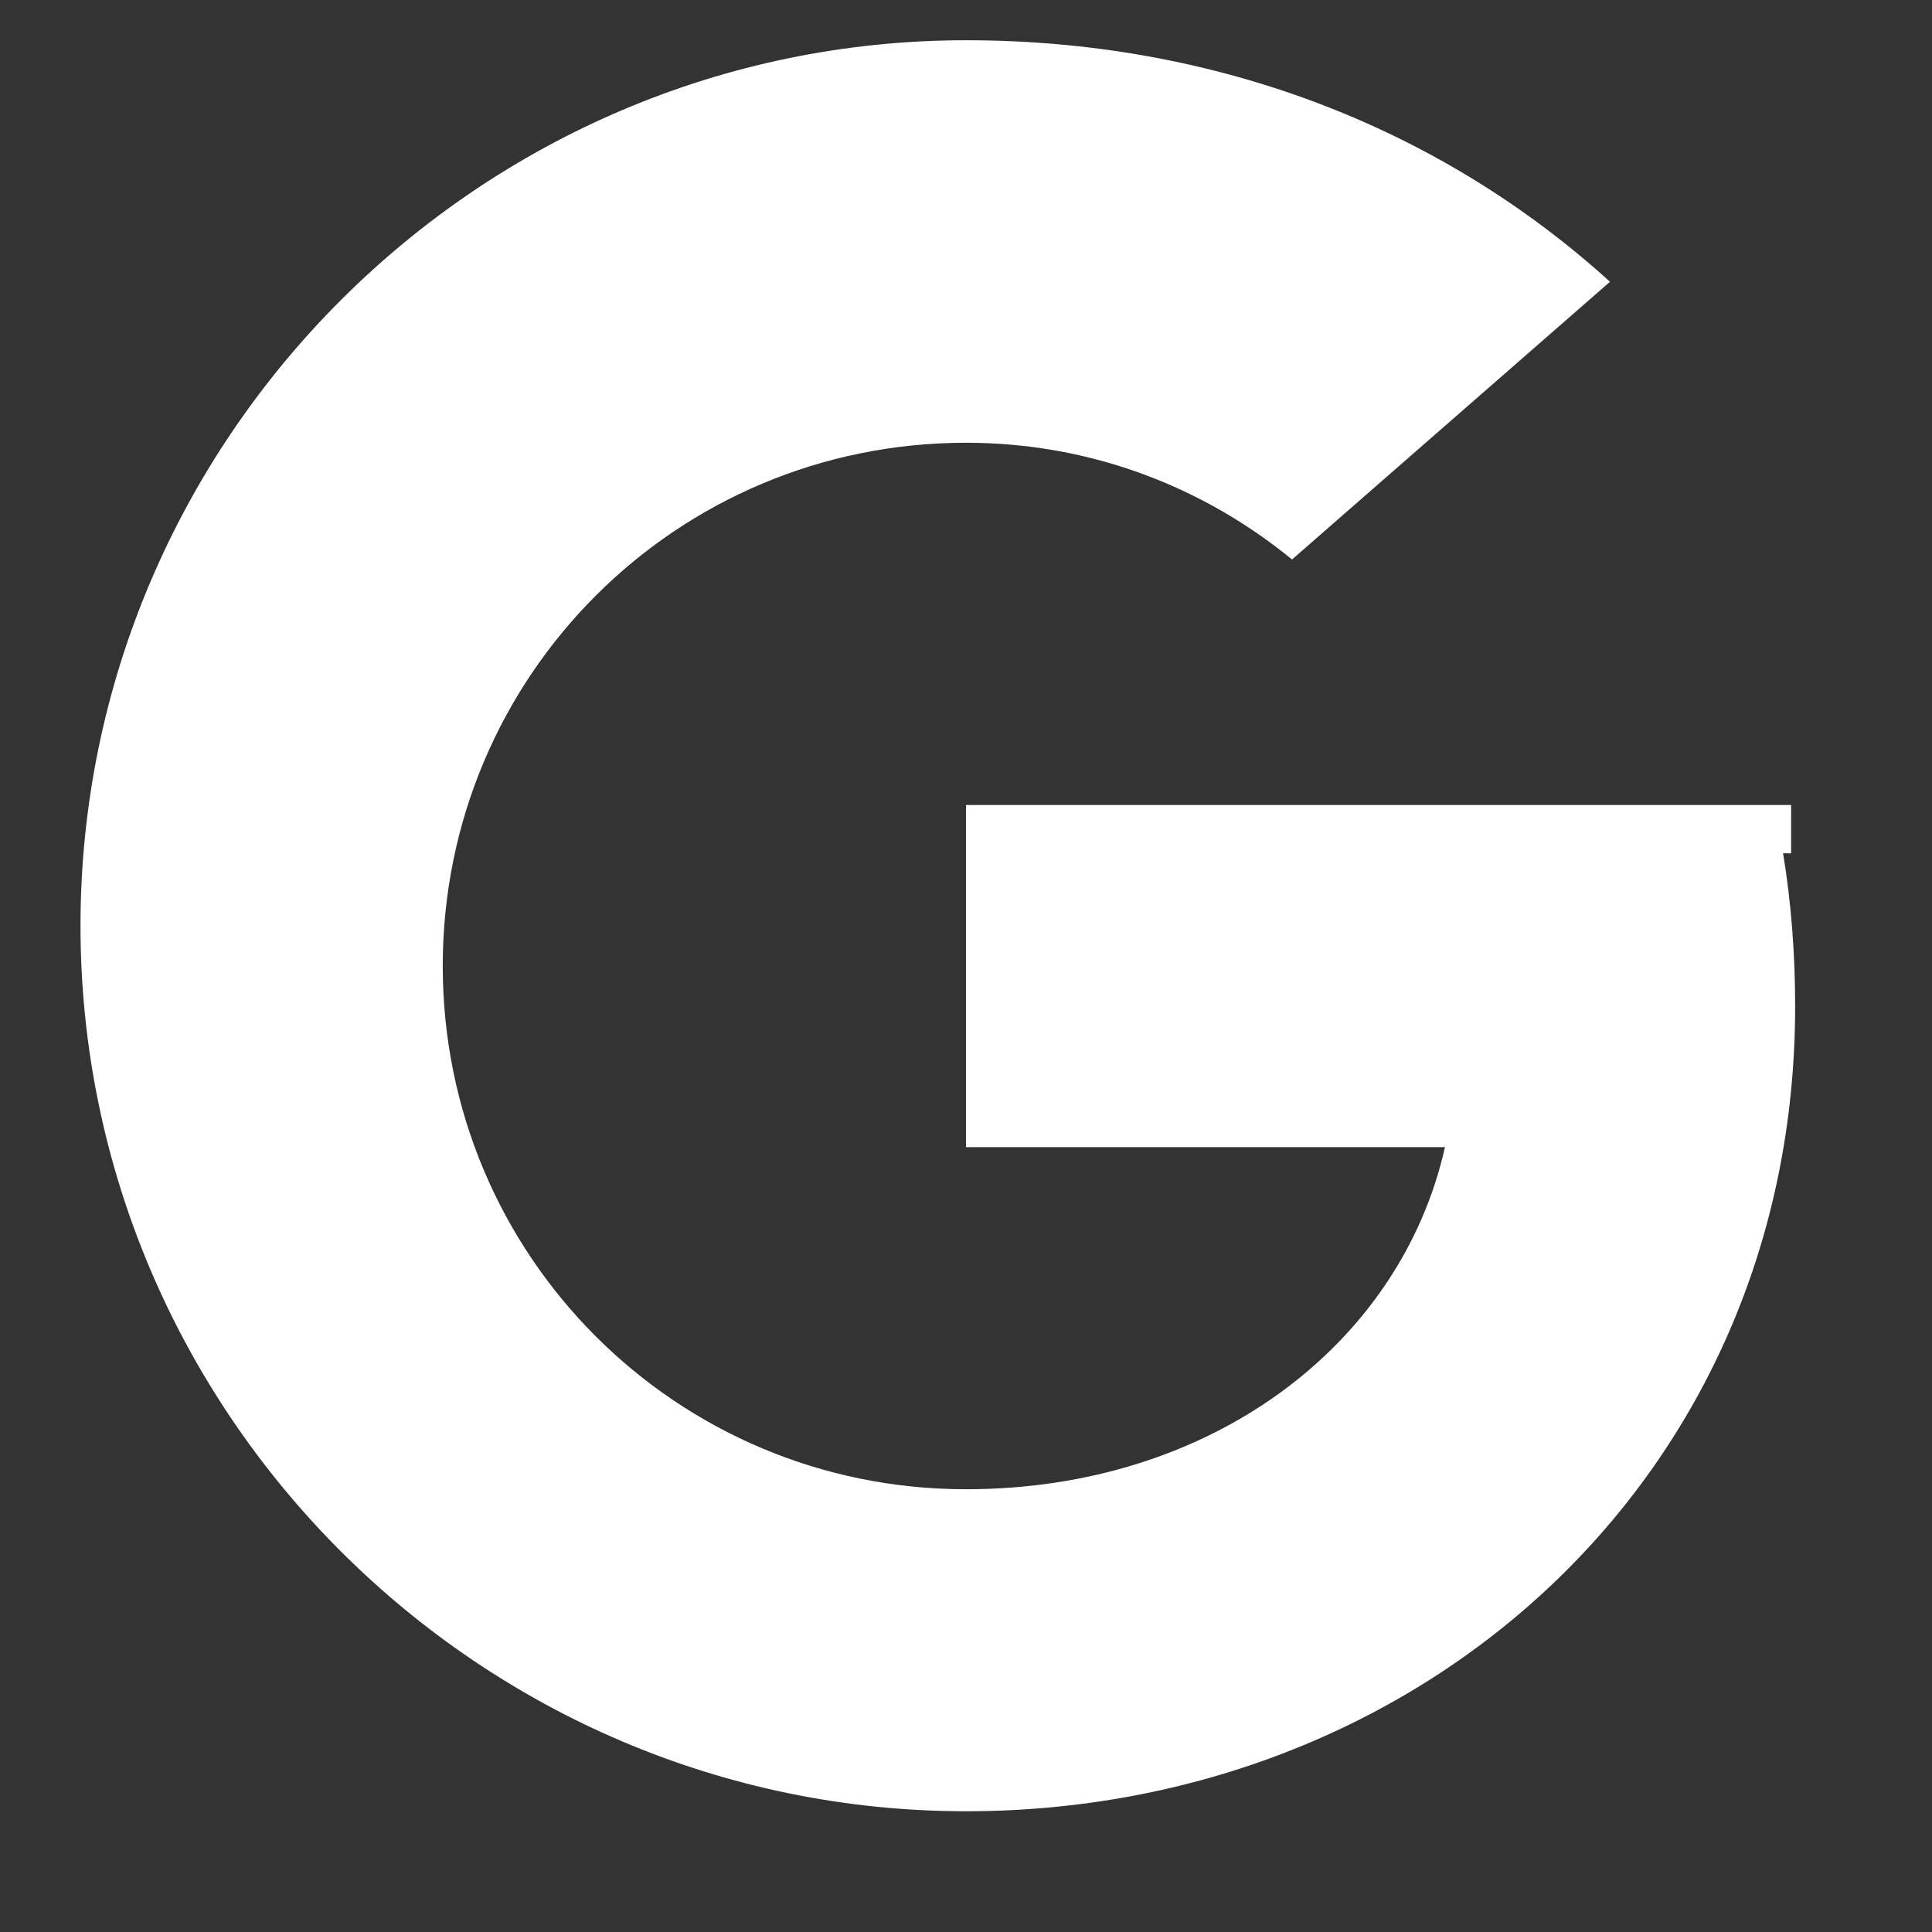
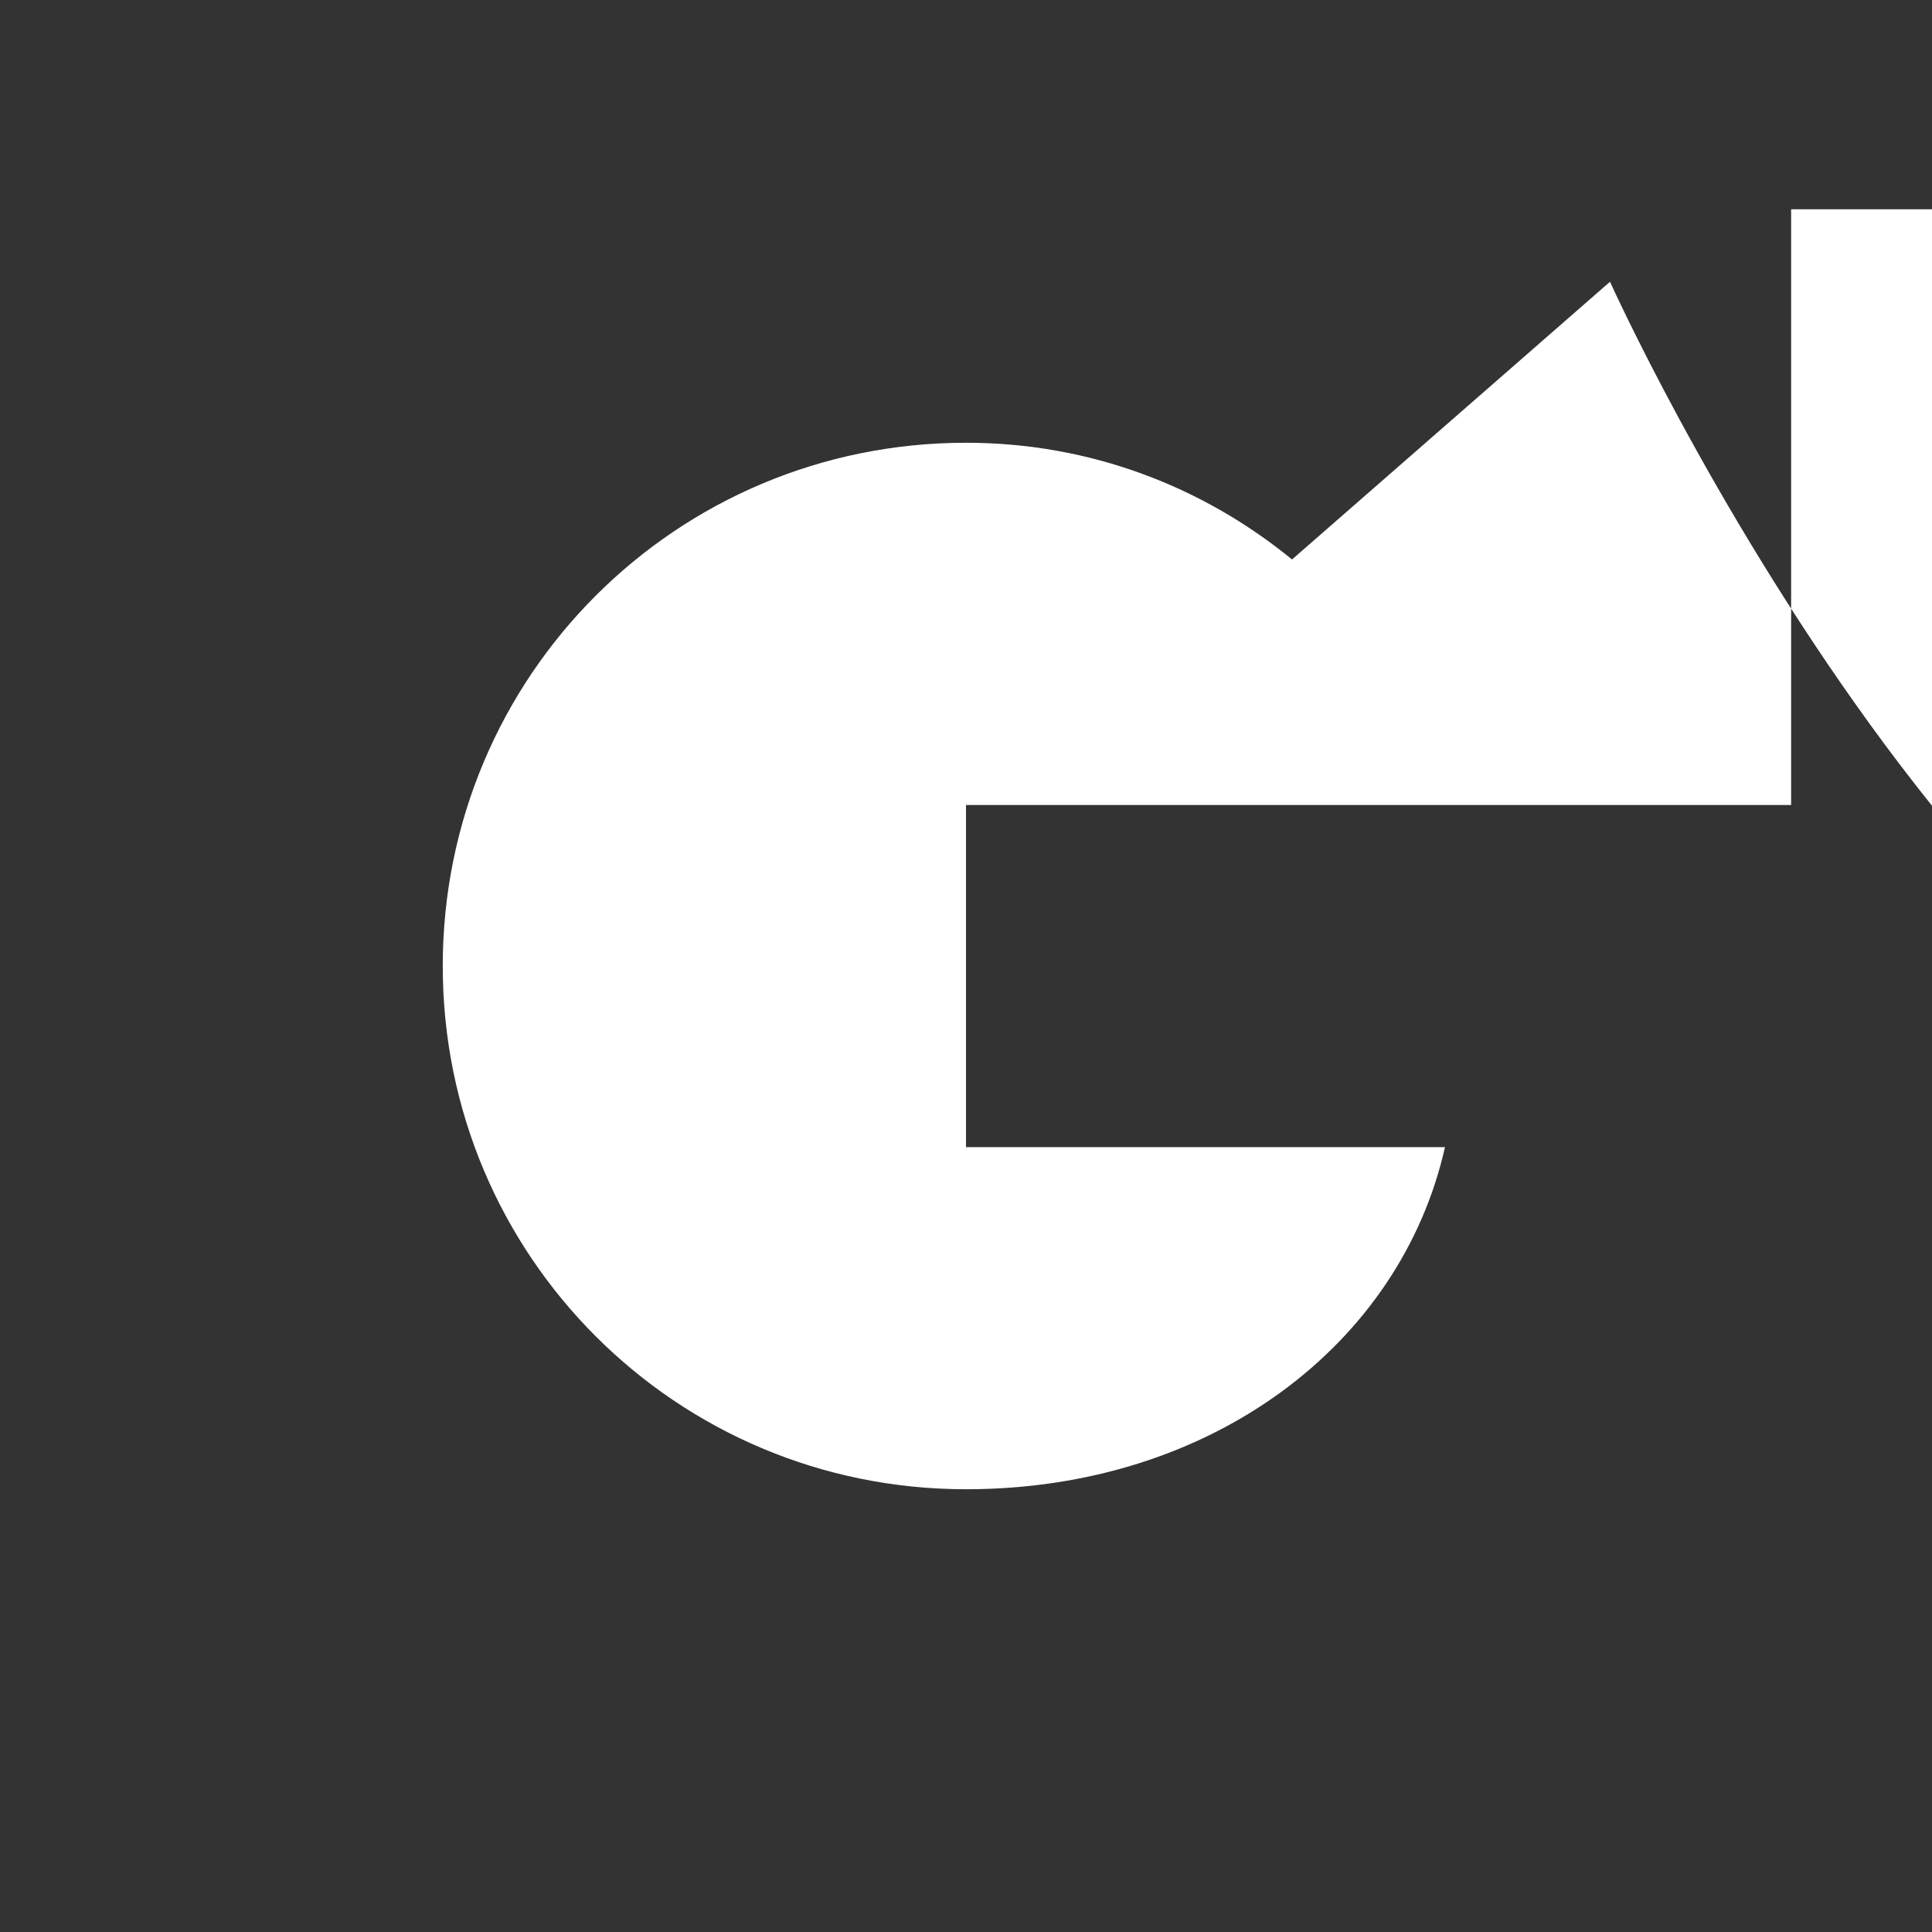
<svg xmlns="http://www.w3.org/2000/svg" viewBox="0 0 48 48" width="48px" height="48px">
  <rect x="0" y="0" width="48" height="48" fill="#333333" stroke="none" />
-   <path fill="#FFFFFF" d="M44.5 20H24v8.5h11.9C34.8 33.4 30.1 37 24 37c-7.2 0-13-5.8-13-13s5.8-13 13-13c3.1 0 5.9 1.1 8.1 2.9L40 7C35.7 3.1 30.1 1 24 1 11.9 1 2 10.9 2 23s9.9 22 22 22c11.3 0 20.6-8.3 20.6-20 0-1.3-.1-2.6-.3-3.8H44.5z" />
+   <path fill="#FFFFFF" d="M44.5 20H24v8.5h11.9C34.8 33.4 30.1 37 24 37c-7.2 0-13-5.8-13-13s5.8-13 13-13c3.1 0 5.9 1.1 8.1 2.9L40 7s9.9 22 22 22c11.3 0 20.6-8.3 20.6-20 0-1.3-.1-2.6-.3-3.8H44.5z" />
</svg>